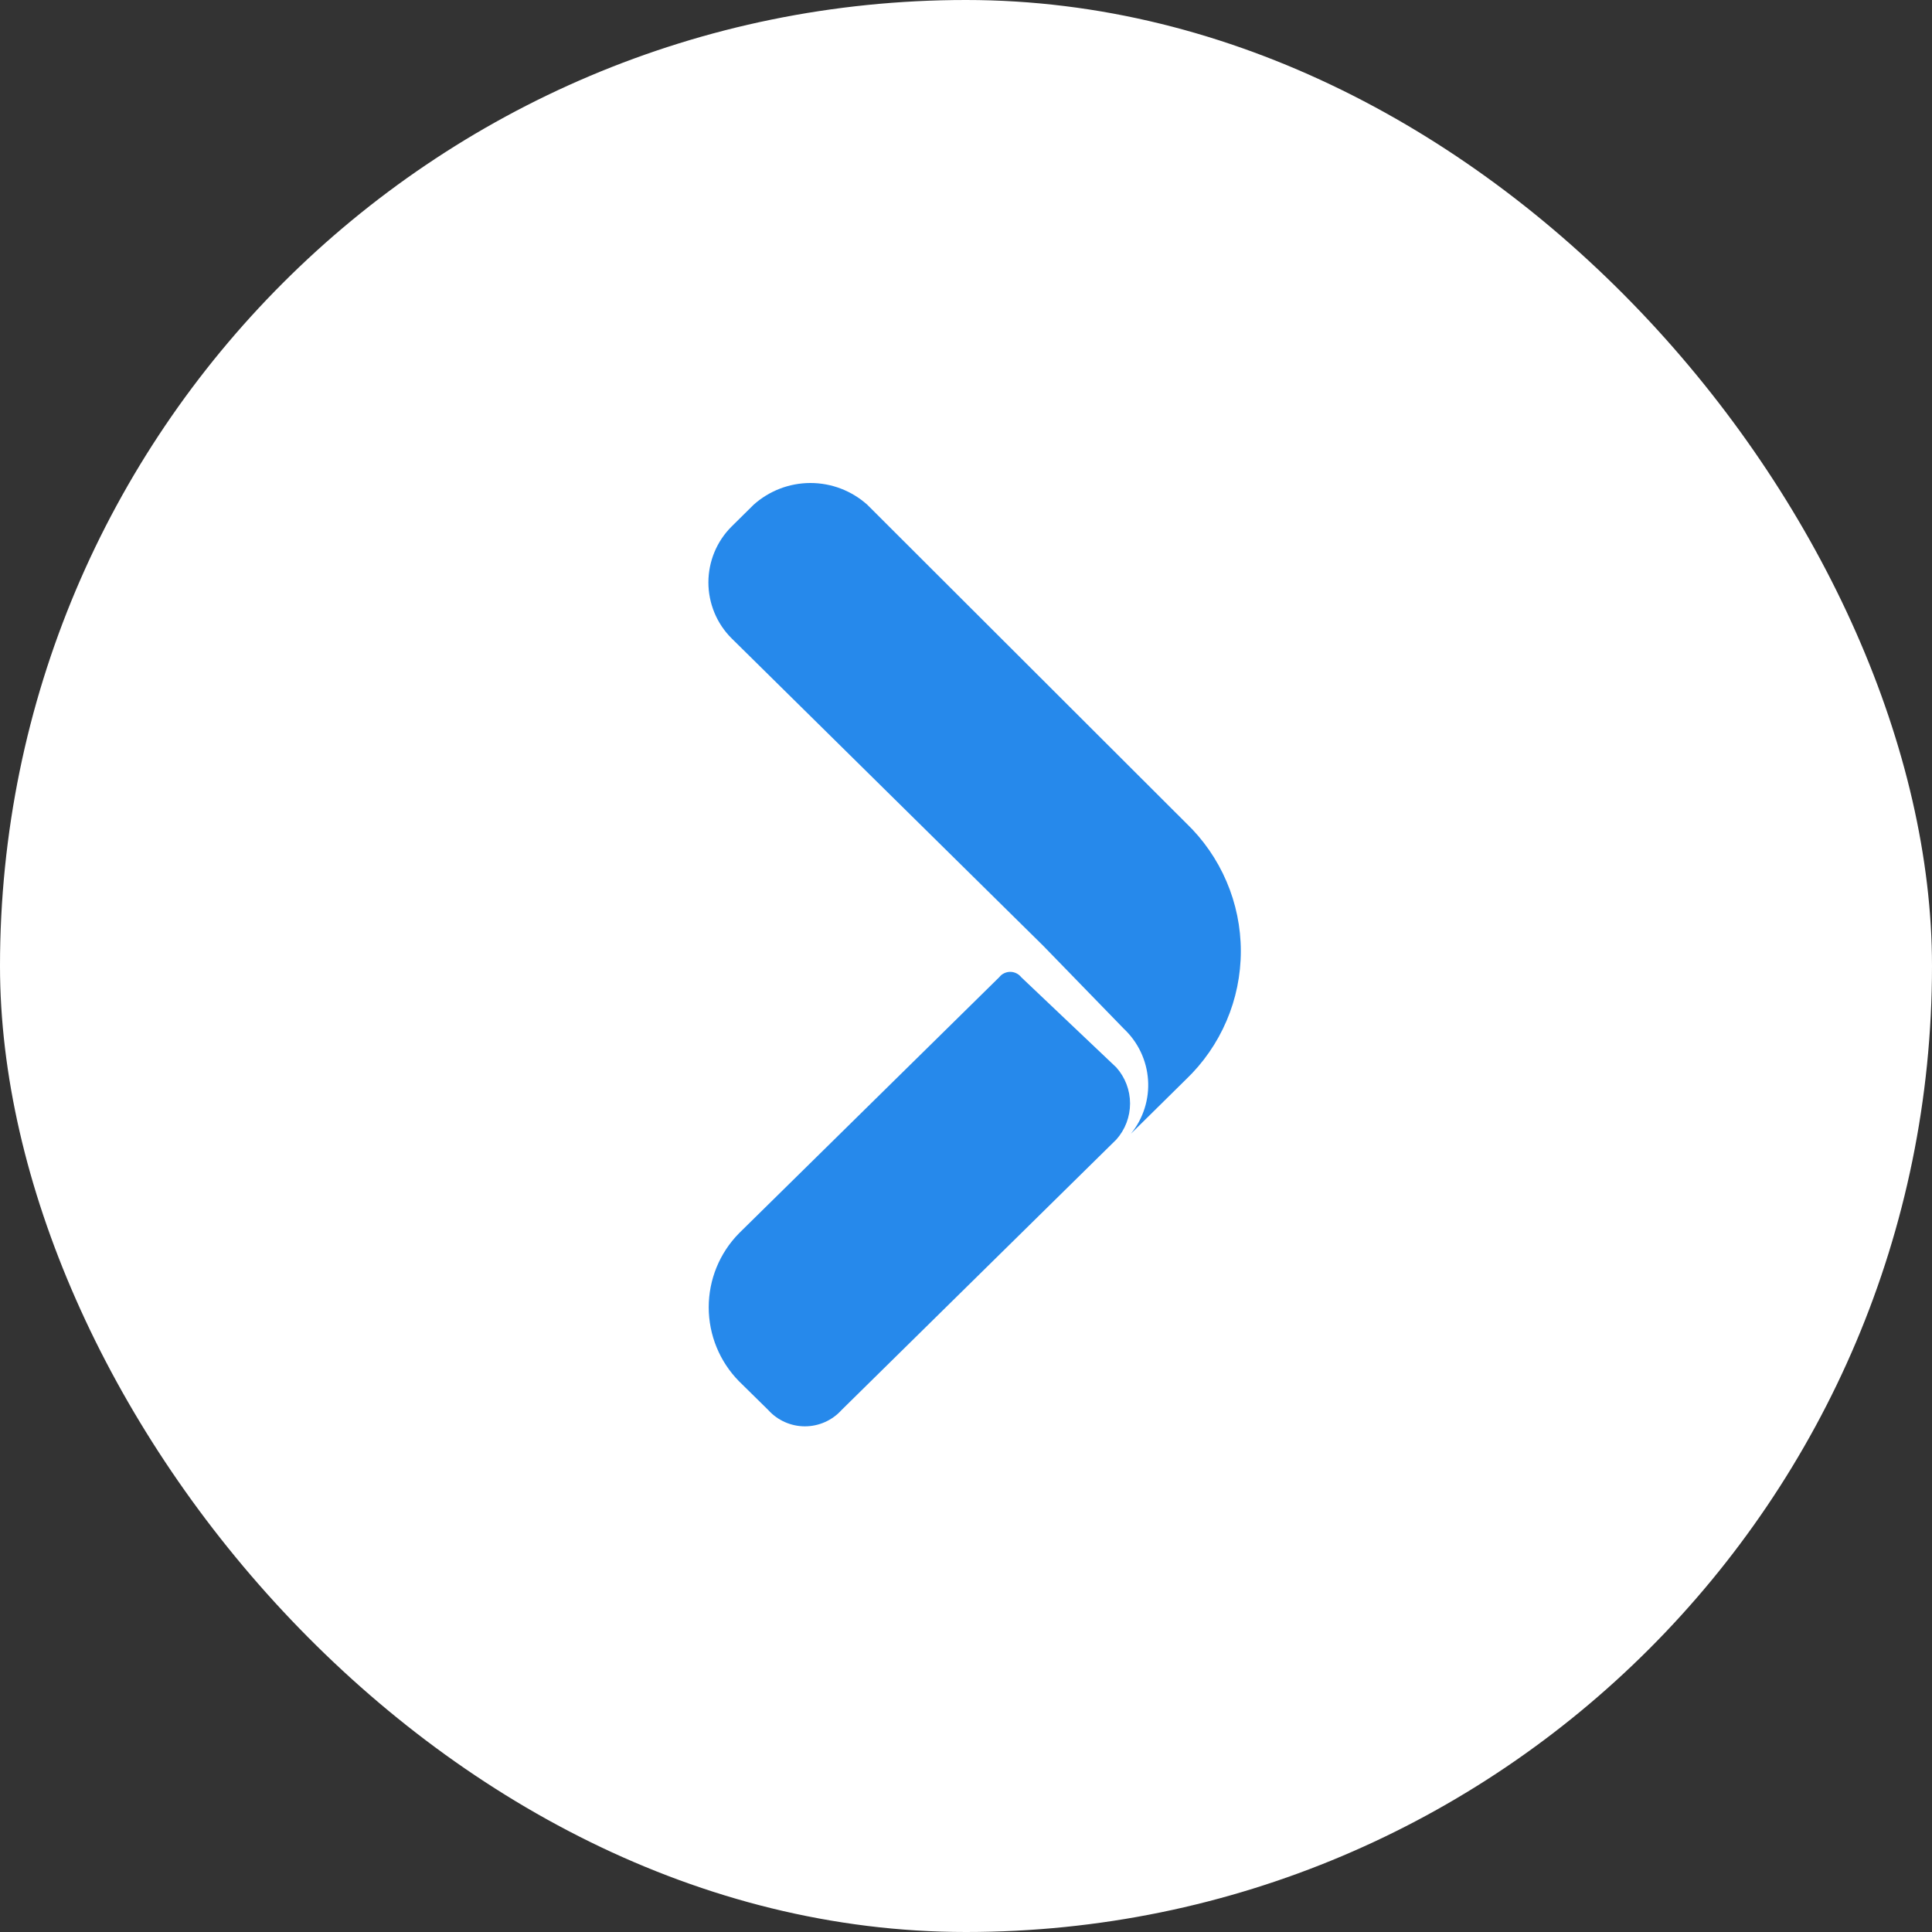
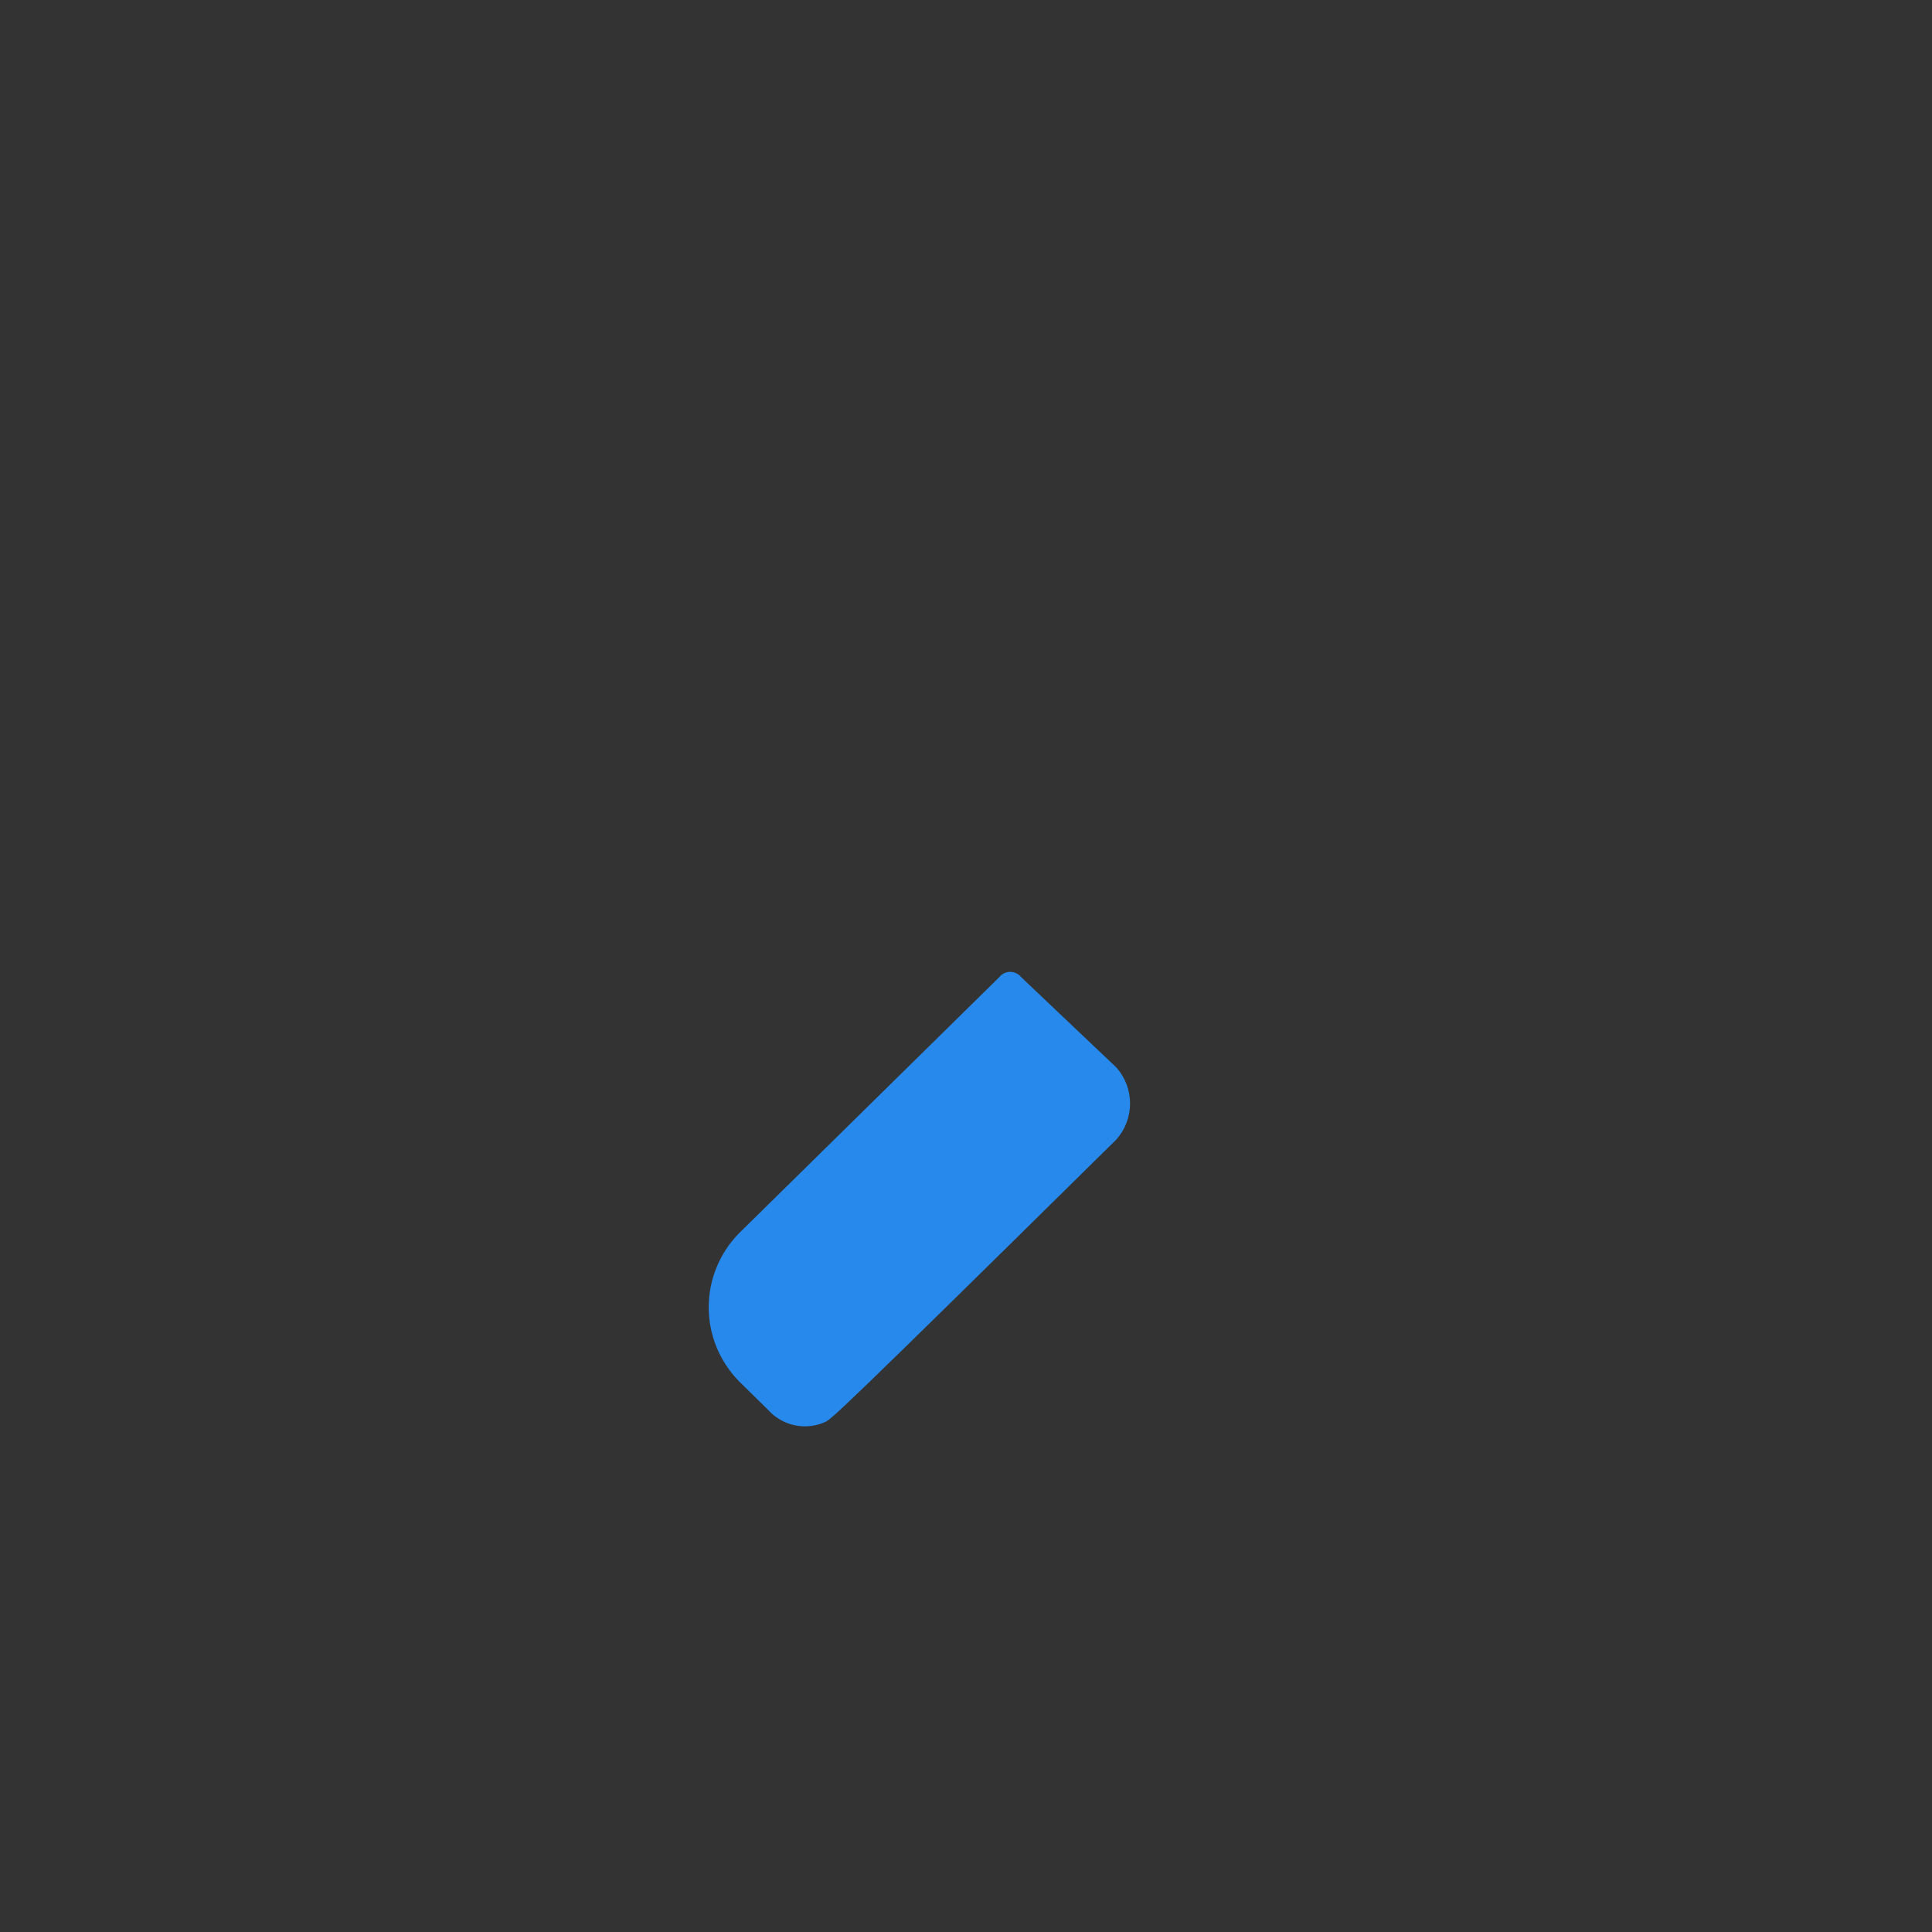
<svg xmlns="http://www.w3.org/2000/svg" width="60" height="60" viewBox="0 0 60 60" fill="none">
  <rect x="0" y="0" width="60" height="60" fill="#333333" stroke="none" />
-   <rect width="60" height="60" rx="30" fill="white" />
-   <path d="M31.563 30.226C31.622 30.254 31.674 30.296 31.715 30.348L34.668 33.15C34.943 33.458 35.095 33.857 35.095 34.27C35.095 34.683 34.943 35.082 34.668 35.39L26.134 43.791C25.991 43.95 25.815 44.077 25.619 44.164C25.423 44.251 25.211 44.296 24.997 44.296C24.783 44.296 24.571 44.251 24.375 44.164C24.179 44.077 24.003 43.95 23.86 43.791L22.949 42.895C22.347 42.282 22.01 41.457 22.01 40.598C22.01 39.739 22.347 38.915 22.949 38.302L31.032 30.348C31.073 30.296 31.124 30.254 31.183 30.226C31.243 30.197 31.308 30.182 31.373 30.182C31.439 30.182 31.504 30.197 31.563 30.226Z" fill="#2689EB" />
-   <path d="M25.17 15C25.82 15 26.448 15.24 26.933 15.674L36.829 25.555C37.368 26.07 37.797 26.688 38.09 27.373C38.384 28.058 38.535 28.795 38.535 29.54C38.535 30.285 38.384 31.022 38.09 31.707C37.797 32.392 37.368 33.011 36.829 33.525L35.123 35.208C35.505 34.737 35.695 34.139 35.653 33.534C35.612 32.93 35.343 32.363 34.901 31.948L32.395 29.369L22.724 19.828C22.494 19.6 22.312 19.329 22.188 19.03C22.064 18.731 22 18.411 22 18.088C22 17.764 22.064 17.444 22.188 17.145C22.312 16.847 22.494 16.576 22.724 16.348L23.406 15.674C23.891 15.24 24.519 15 25.17 15Z" fill="#2689EB" />
+   <path d="M31.563 30.226C31.622 30.254 31.674 30.296 31.715 30.348L34.668 33.15C34.943 33.458 35.095 33.857 35.095 34.27C35.095 34.683 34.943 35.082 34.668 35.39C25.991 43.95 25.815 44.077 25.619 44.164C25.423 44.251 25.211 44.296 24.997 44.296C24.783 44.296 24.571 44.251 24.375 44.164C24.179 44.077 24.003 43.95 23.86 43.791L22.949 42.895C22.347 42.282 22.01 41.457 22.01 40.598C22.01 39.739 22.347 38.915 22.949 38.302L31.032 30.348C31.073 30.296 31.124 30.254 31.183 30.226C31.243 30.197 31.308 30.182 31.373 30.182C31.439 30.182 31.504 30.197 31.563 30.226Z" fill="#2689EB" />
</svg>